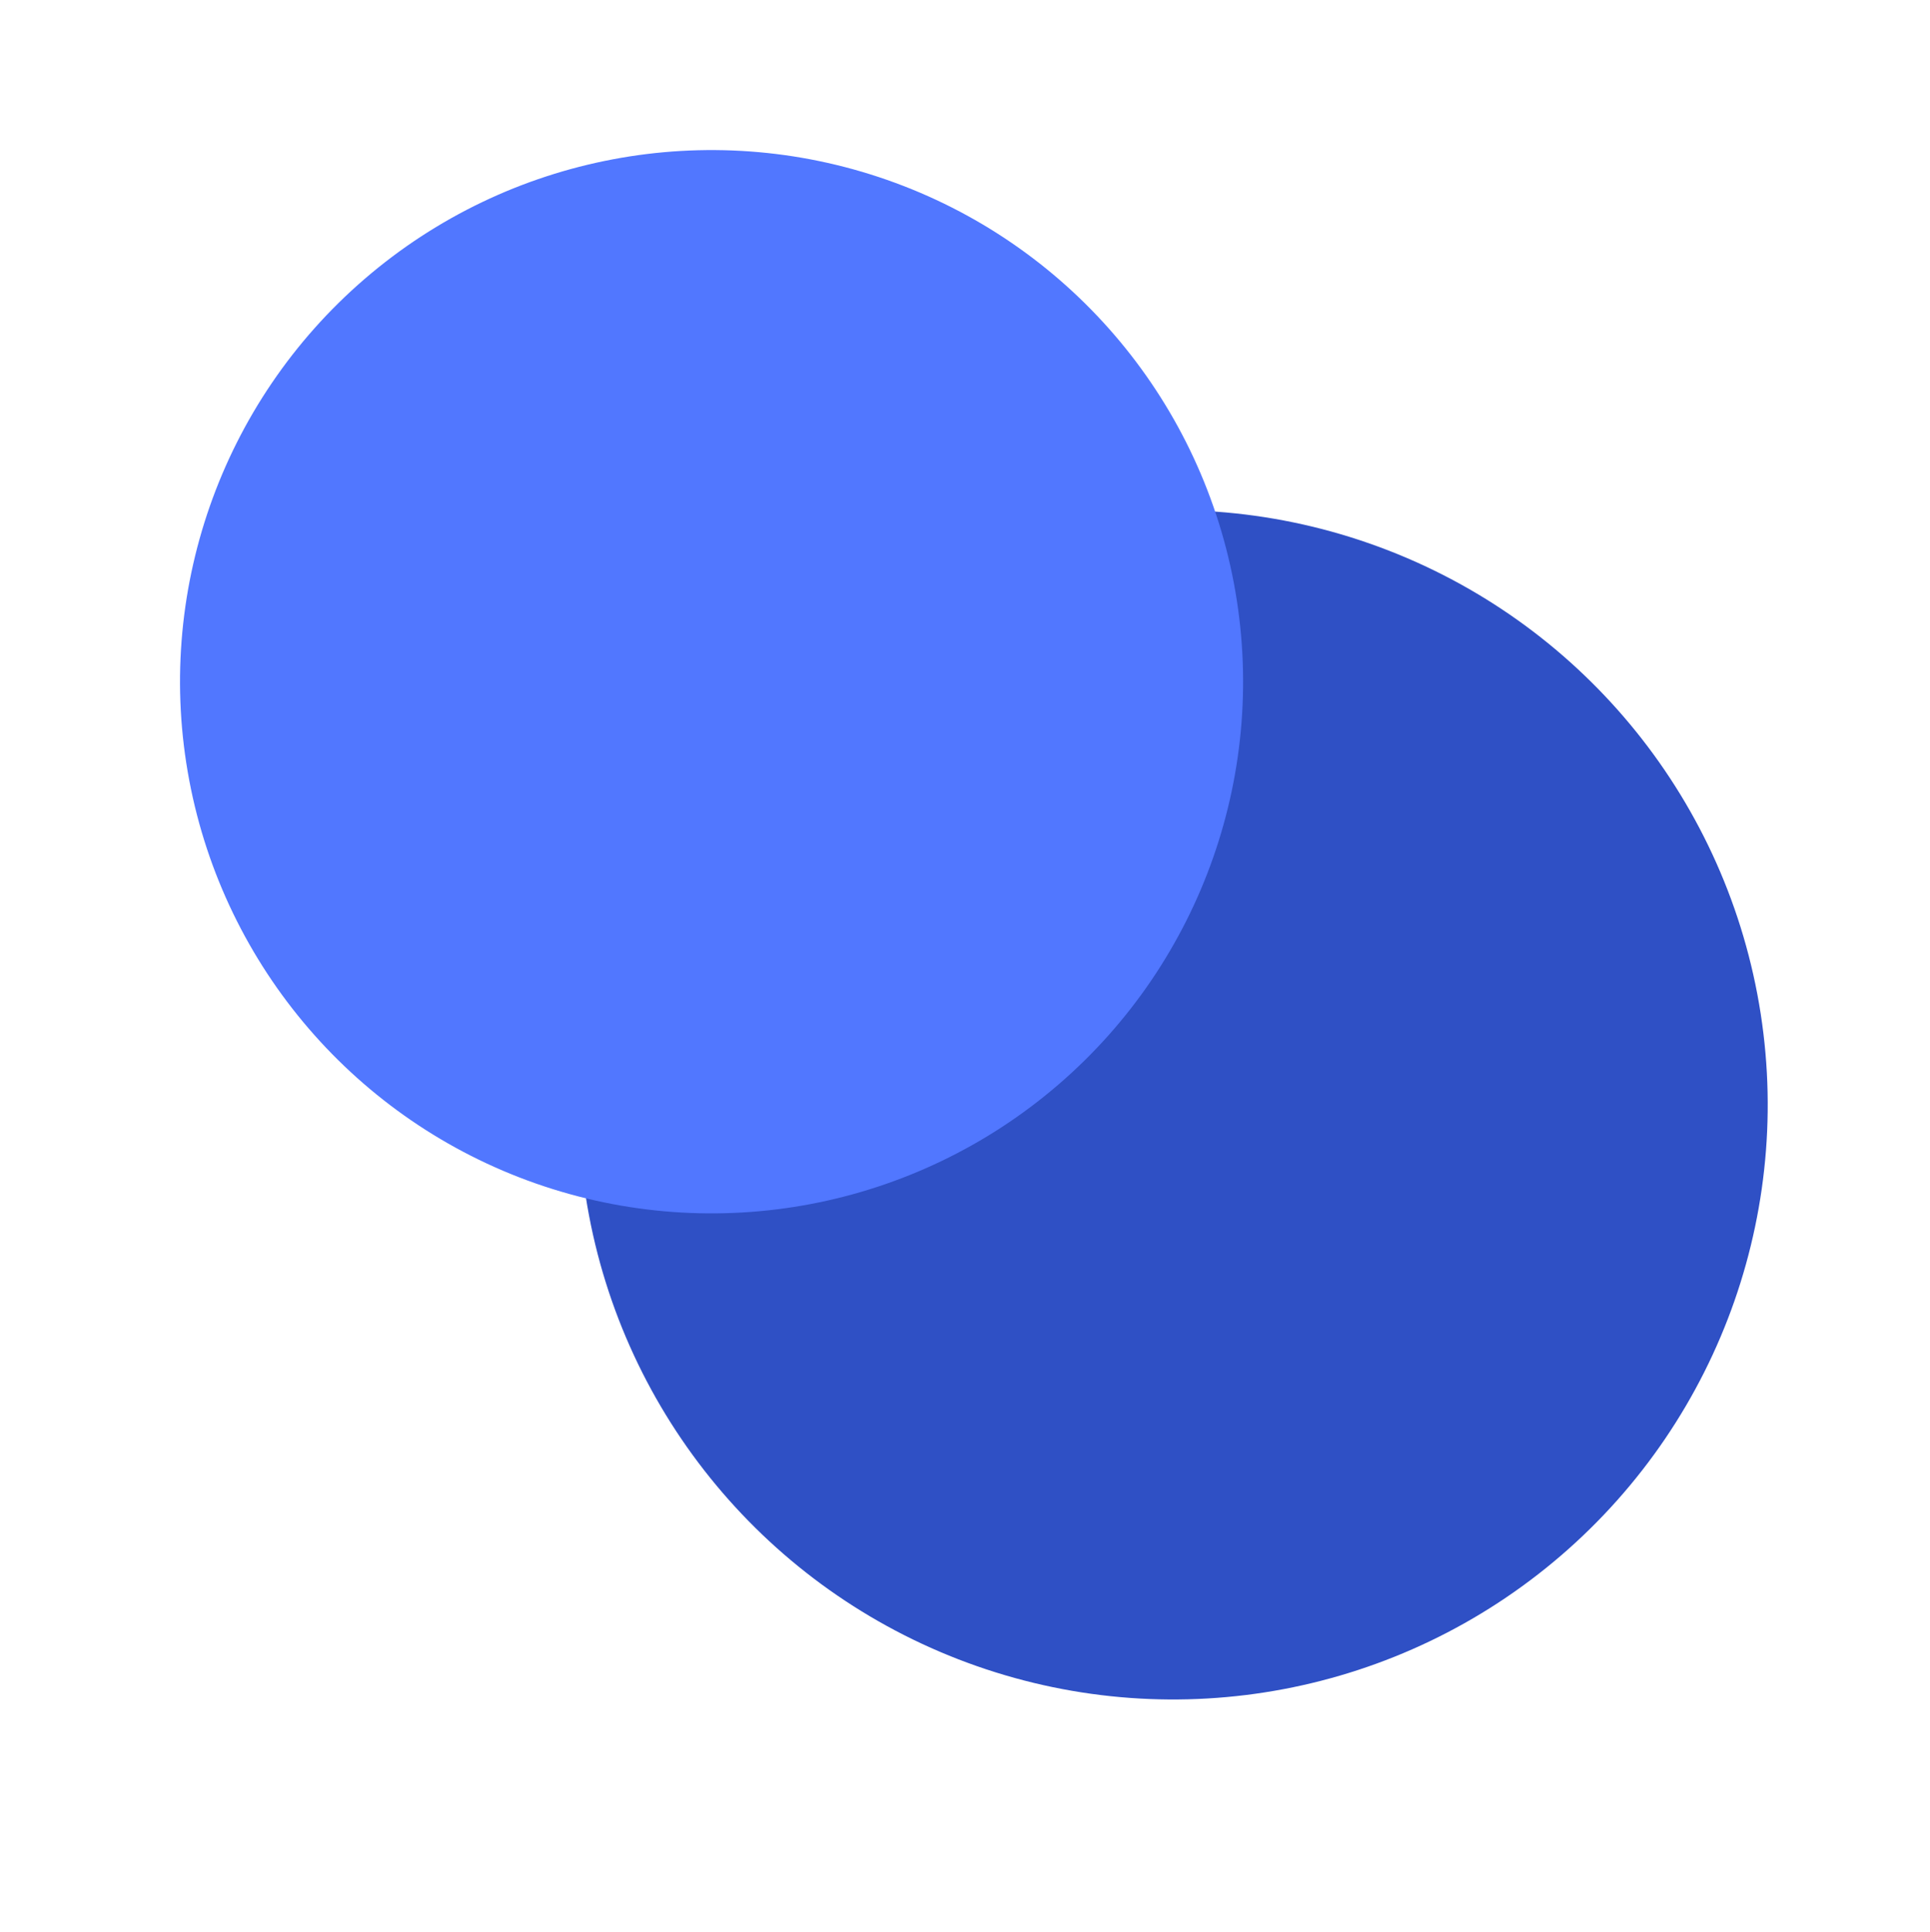
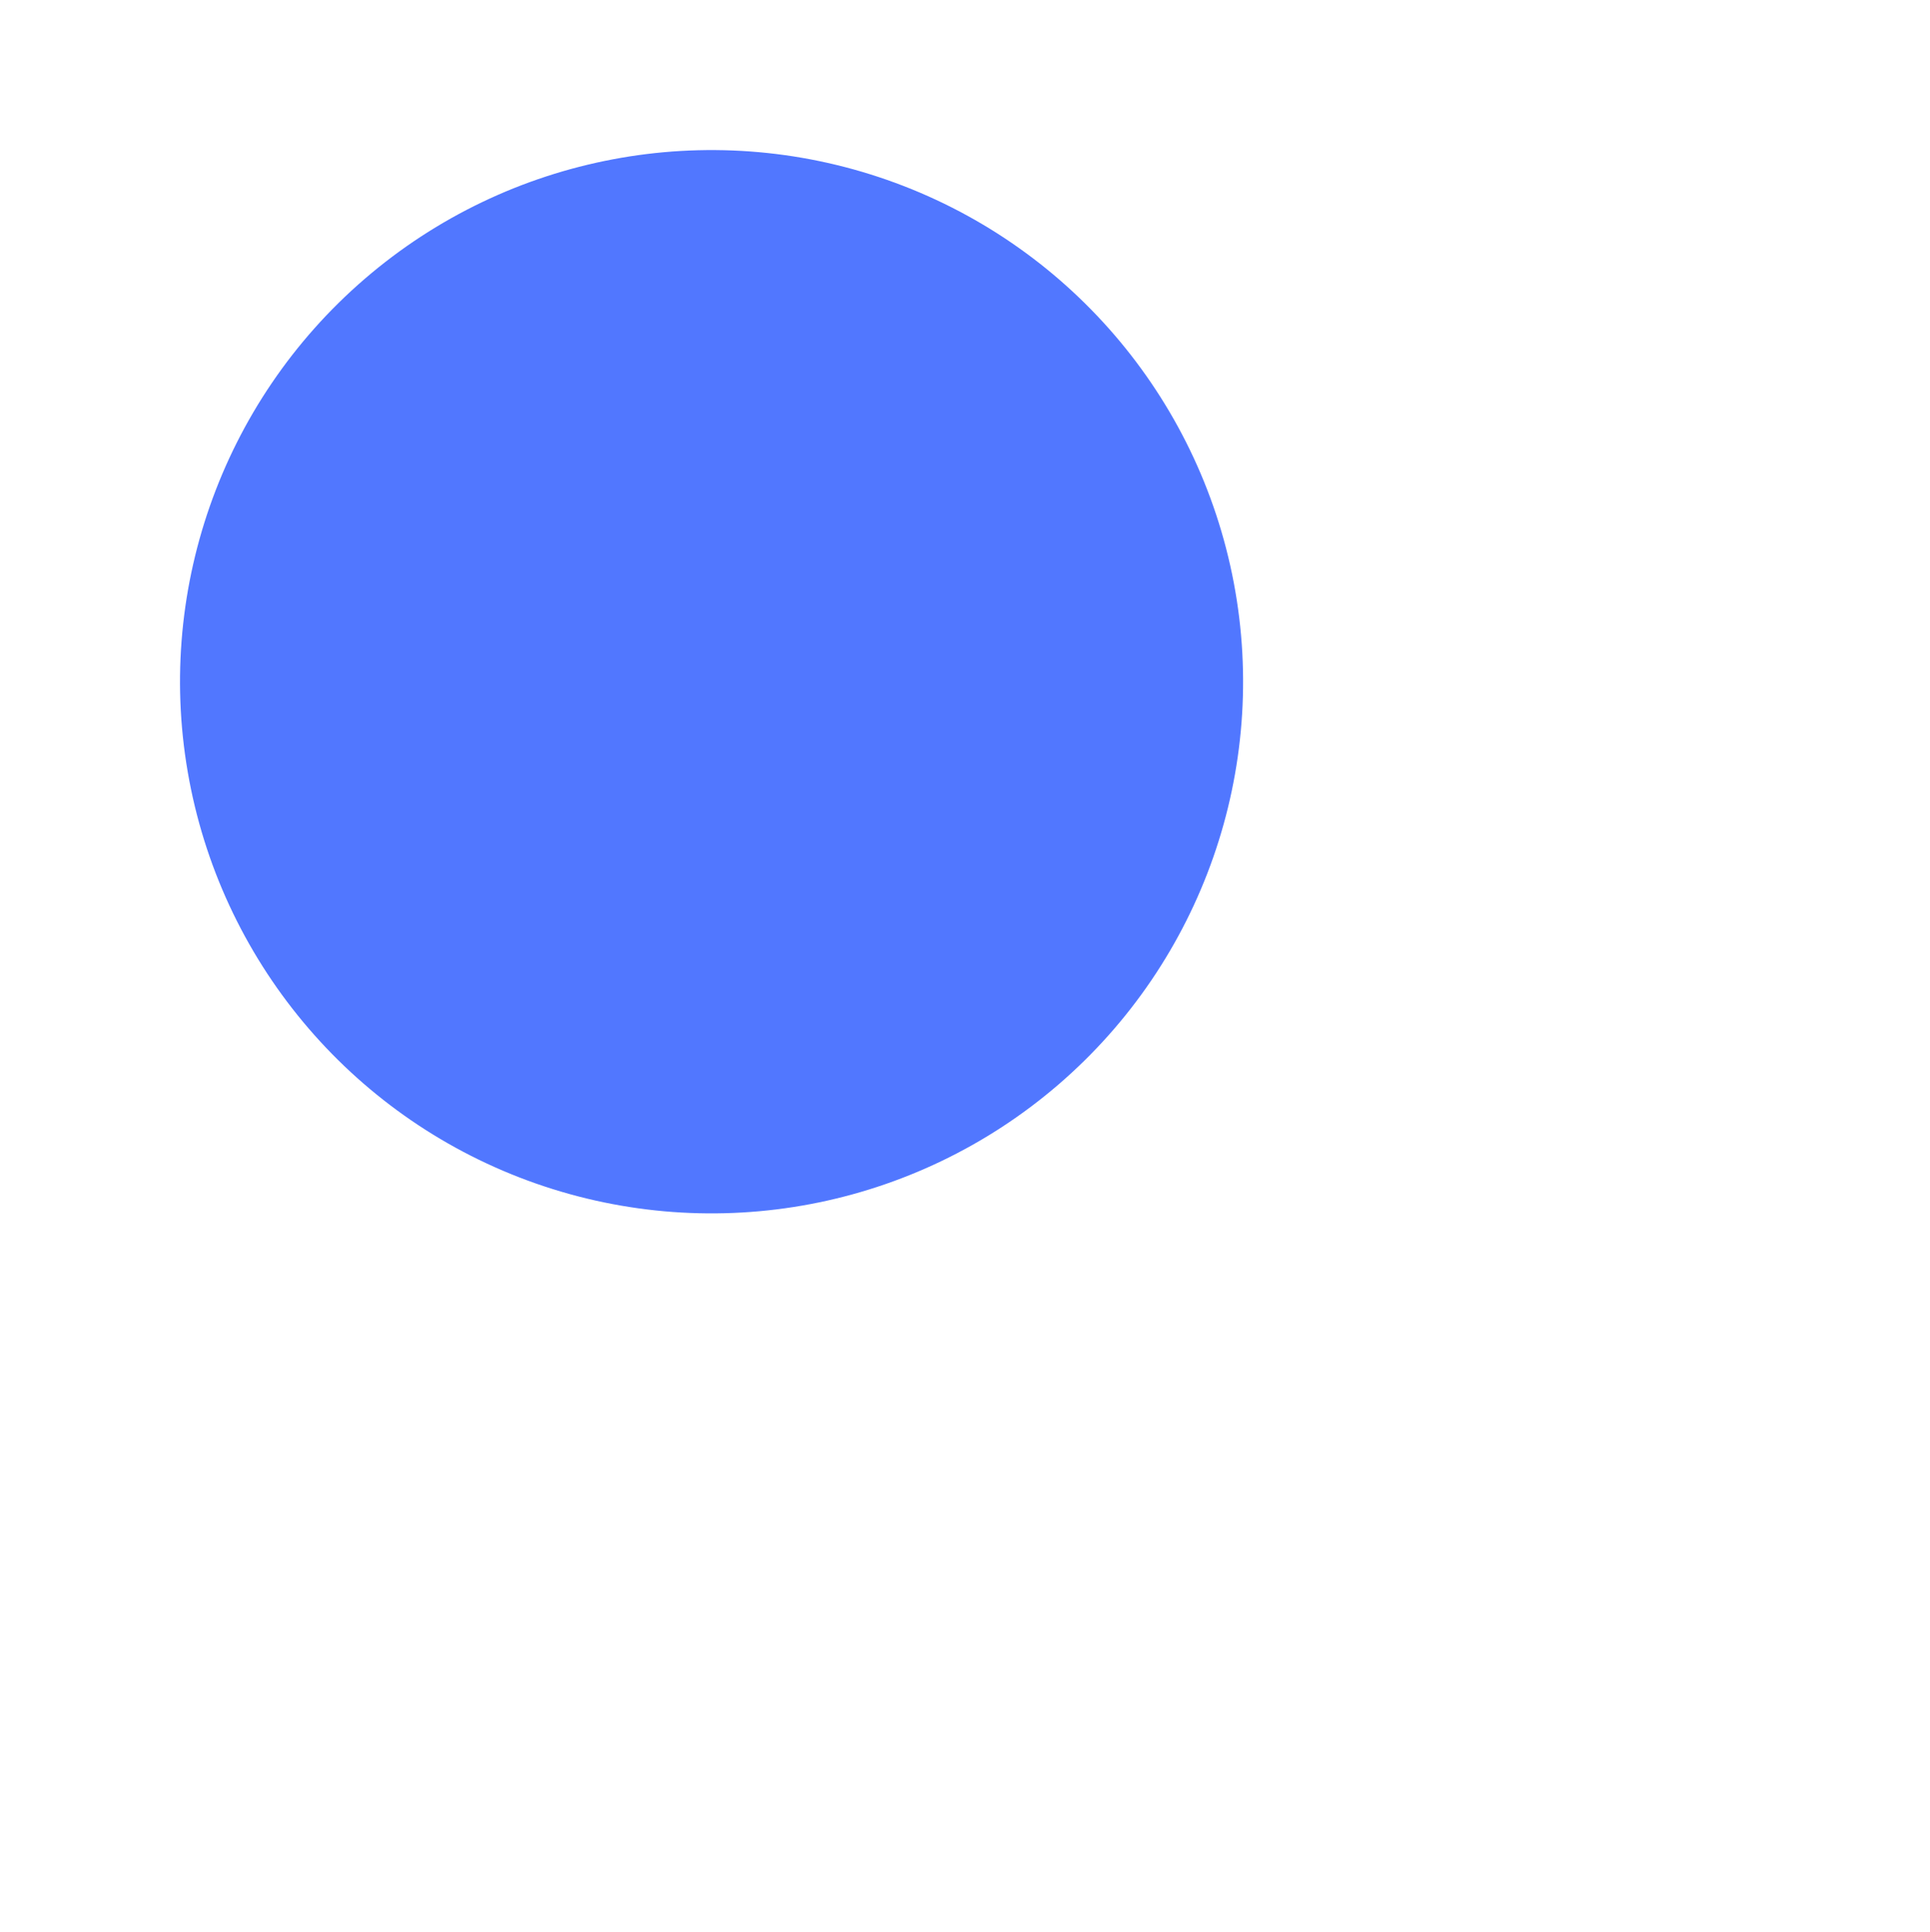
<svg xmlns="http://www.w3.org/2000/svg" width="1024" height="1025" viewBox="0 0 1024 1025" fill="none">
-   <circle cx="622.451" cy="586.037" r="315.442" transform="rotate(-10.716 622.451 586.037)" fill="#2F50C5" />
  <circle cx="377.529" cy="361.619" r="282.012" transform="rotate(-10.716 377.529 361.619)" fill="#5177FF" />
</svg>